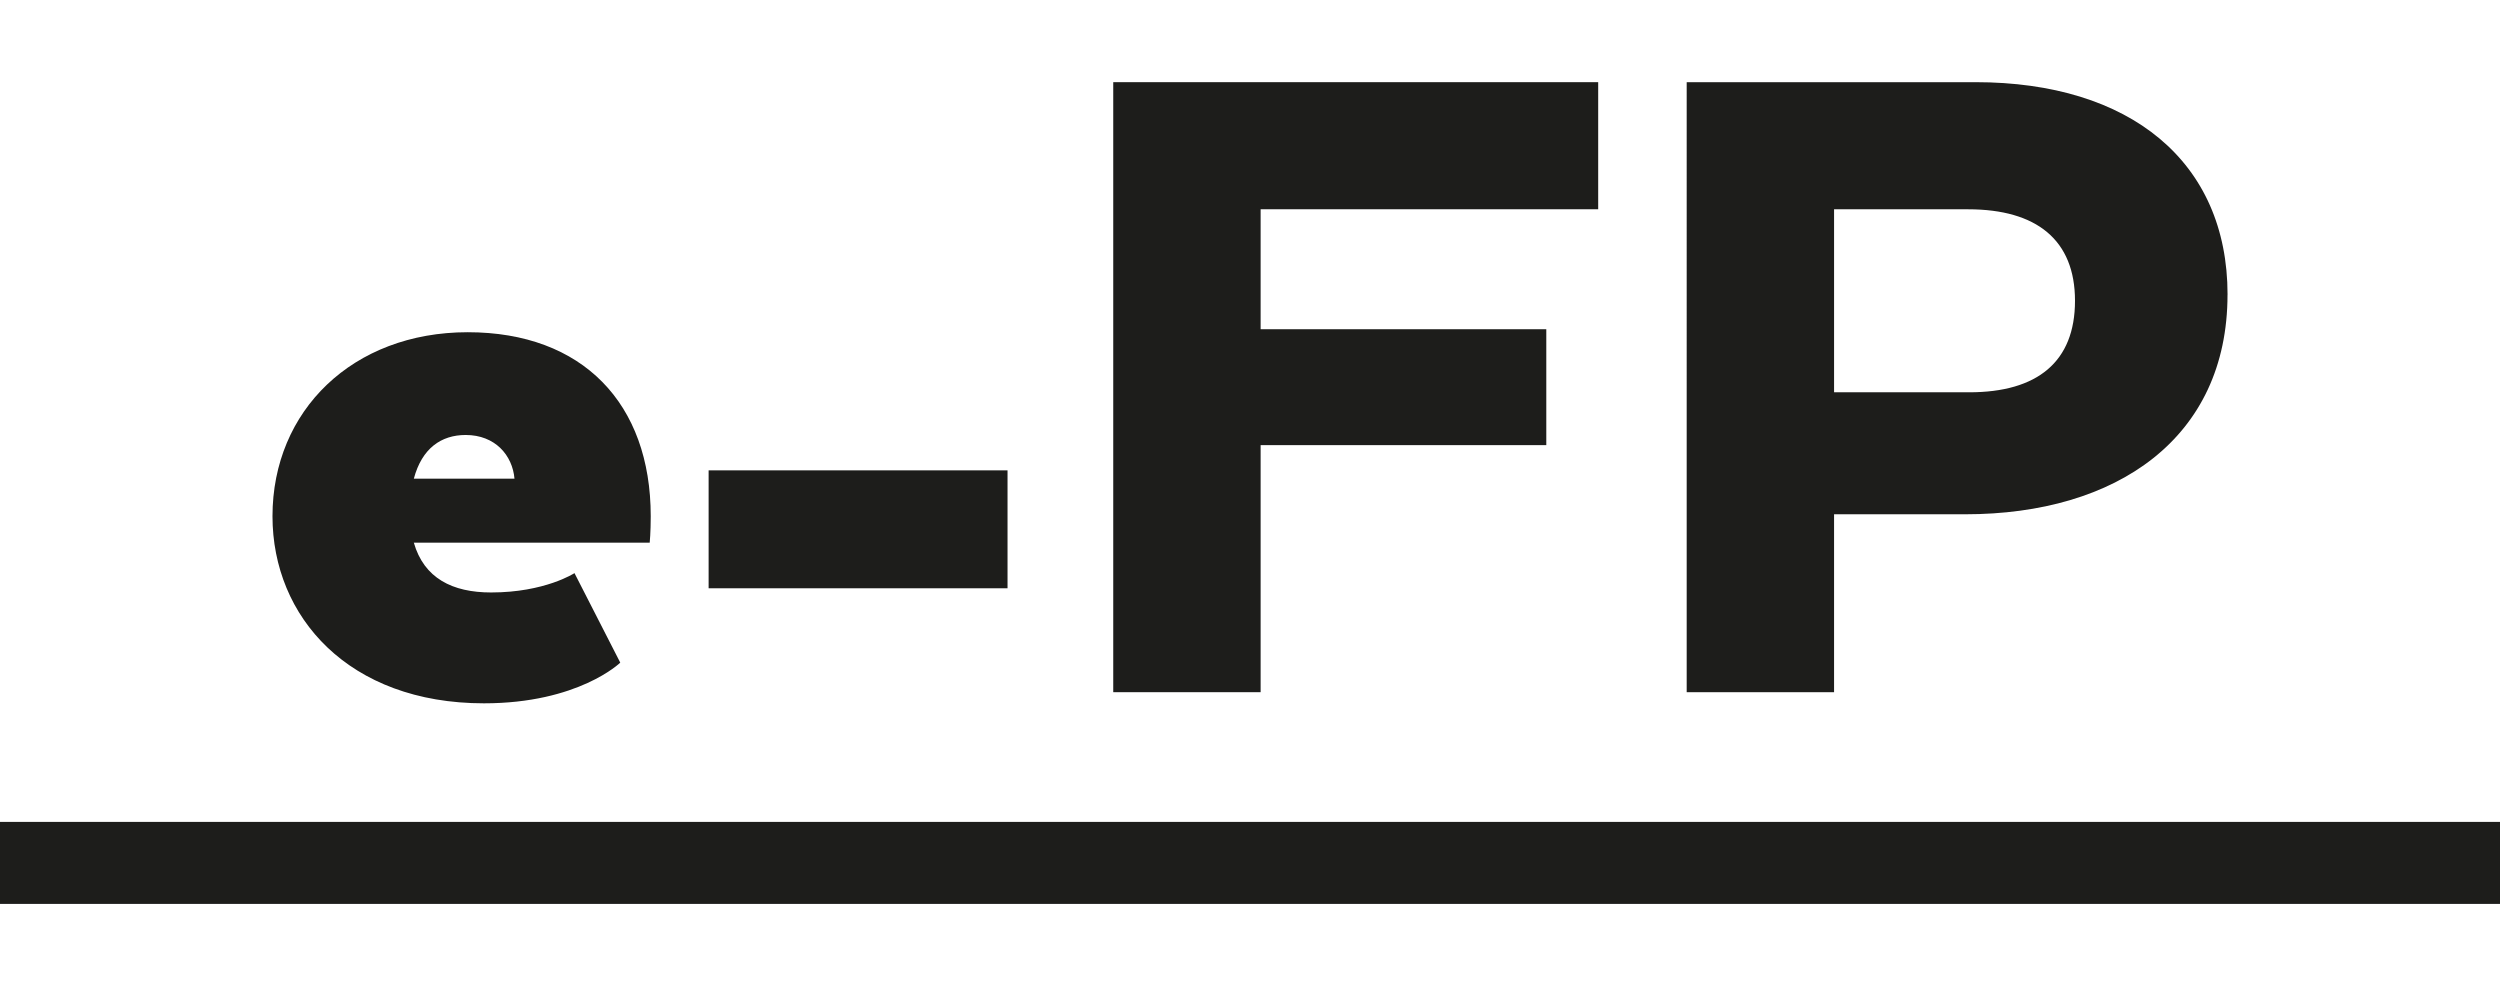
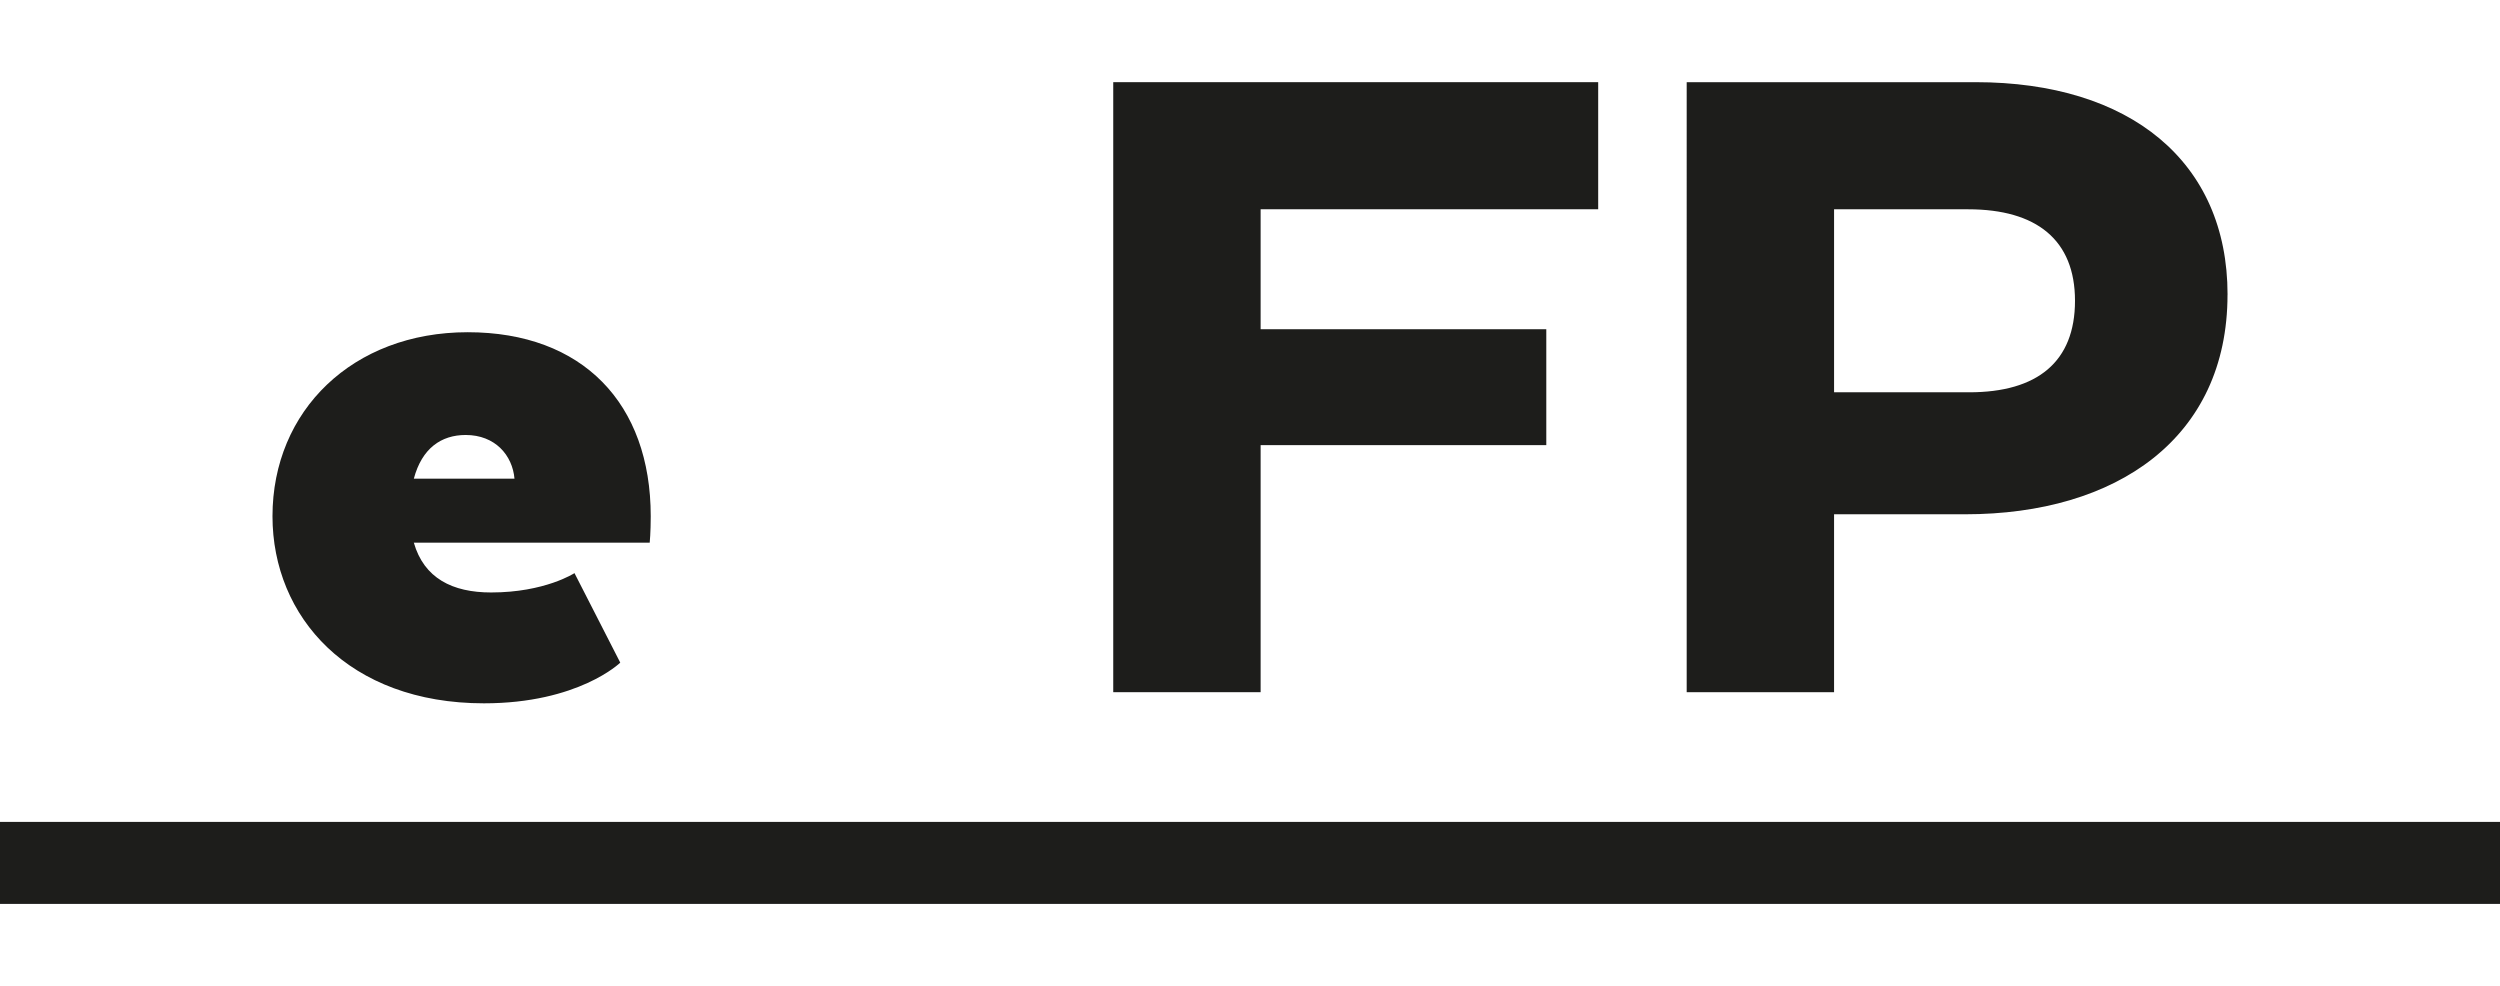
<svg xmlns="http://www.w3.org/2000/svg" id="a" viewBox="0 0 608.47 240">
  <defs>
    <style>.b{fill:#1d1d1b;}</style>
  </defs>
  <path class="b" d="M150.95,161.29s-10.15,9.89-33.16,9.89c-32.91,0-51.47-21.03-51.47-45.53,0-25.73,19.55-44.79,47.51-44.79s44.55,17.32,44.55,44.79c0,3.96-.25,6.43-.25,6.43h-57.41c2.48,8.66,9.4,12.12,18.81,12.12,13.12,0,20.29-4.71,20.29-4.71l11.14,21.78h0ZM100.72,116.51h24.5c-.49-5.69-4.7-10.64-11.88-10.64-5.94,0-10.64,3.22-12.62,10.64h.01Z" />
-   <path class="b" d="M172.47,114.48h72.75v28.7h-72.75v-28.7Z" />
  <path class="b" d="M270.95,20h118.03v30.93h-82.16v29.2h69.53v28.21h-69.53v60.13h-35.87V20Z" />
  <path class="b" d="M542.15,71.72c0,34.89-26.97,53.45-63.84,53.45h-31.92v43.3h-35.87V20h70.28c37.61,0,61.36,19.3,61.36,51.72ZM479.05,50.93h-32.66v44.55h32.91c16.58,0,25.73-7.43,25.73-22.27s-9.4-22.27-25.98-22.27h0Z" />
  <rect class="b" x="0" y="200.04" width="608.47" height="19.96" />
</svg>